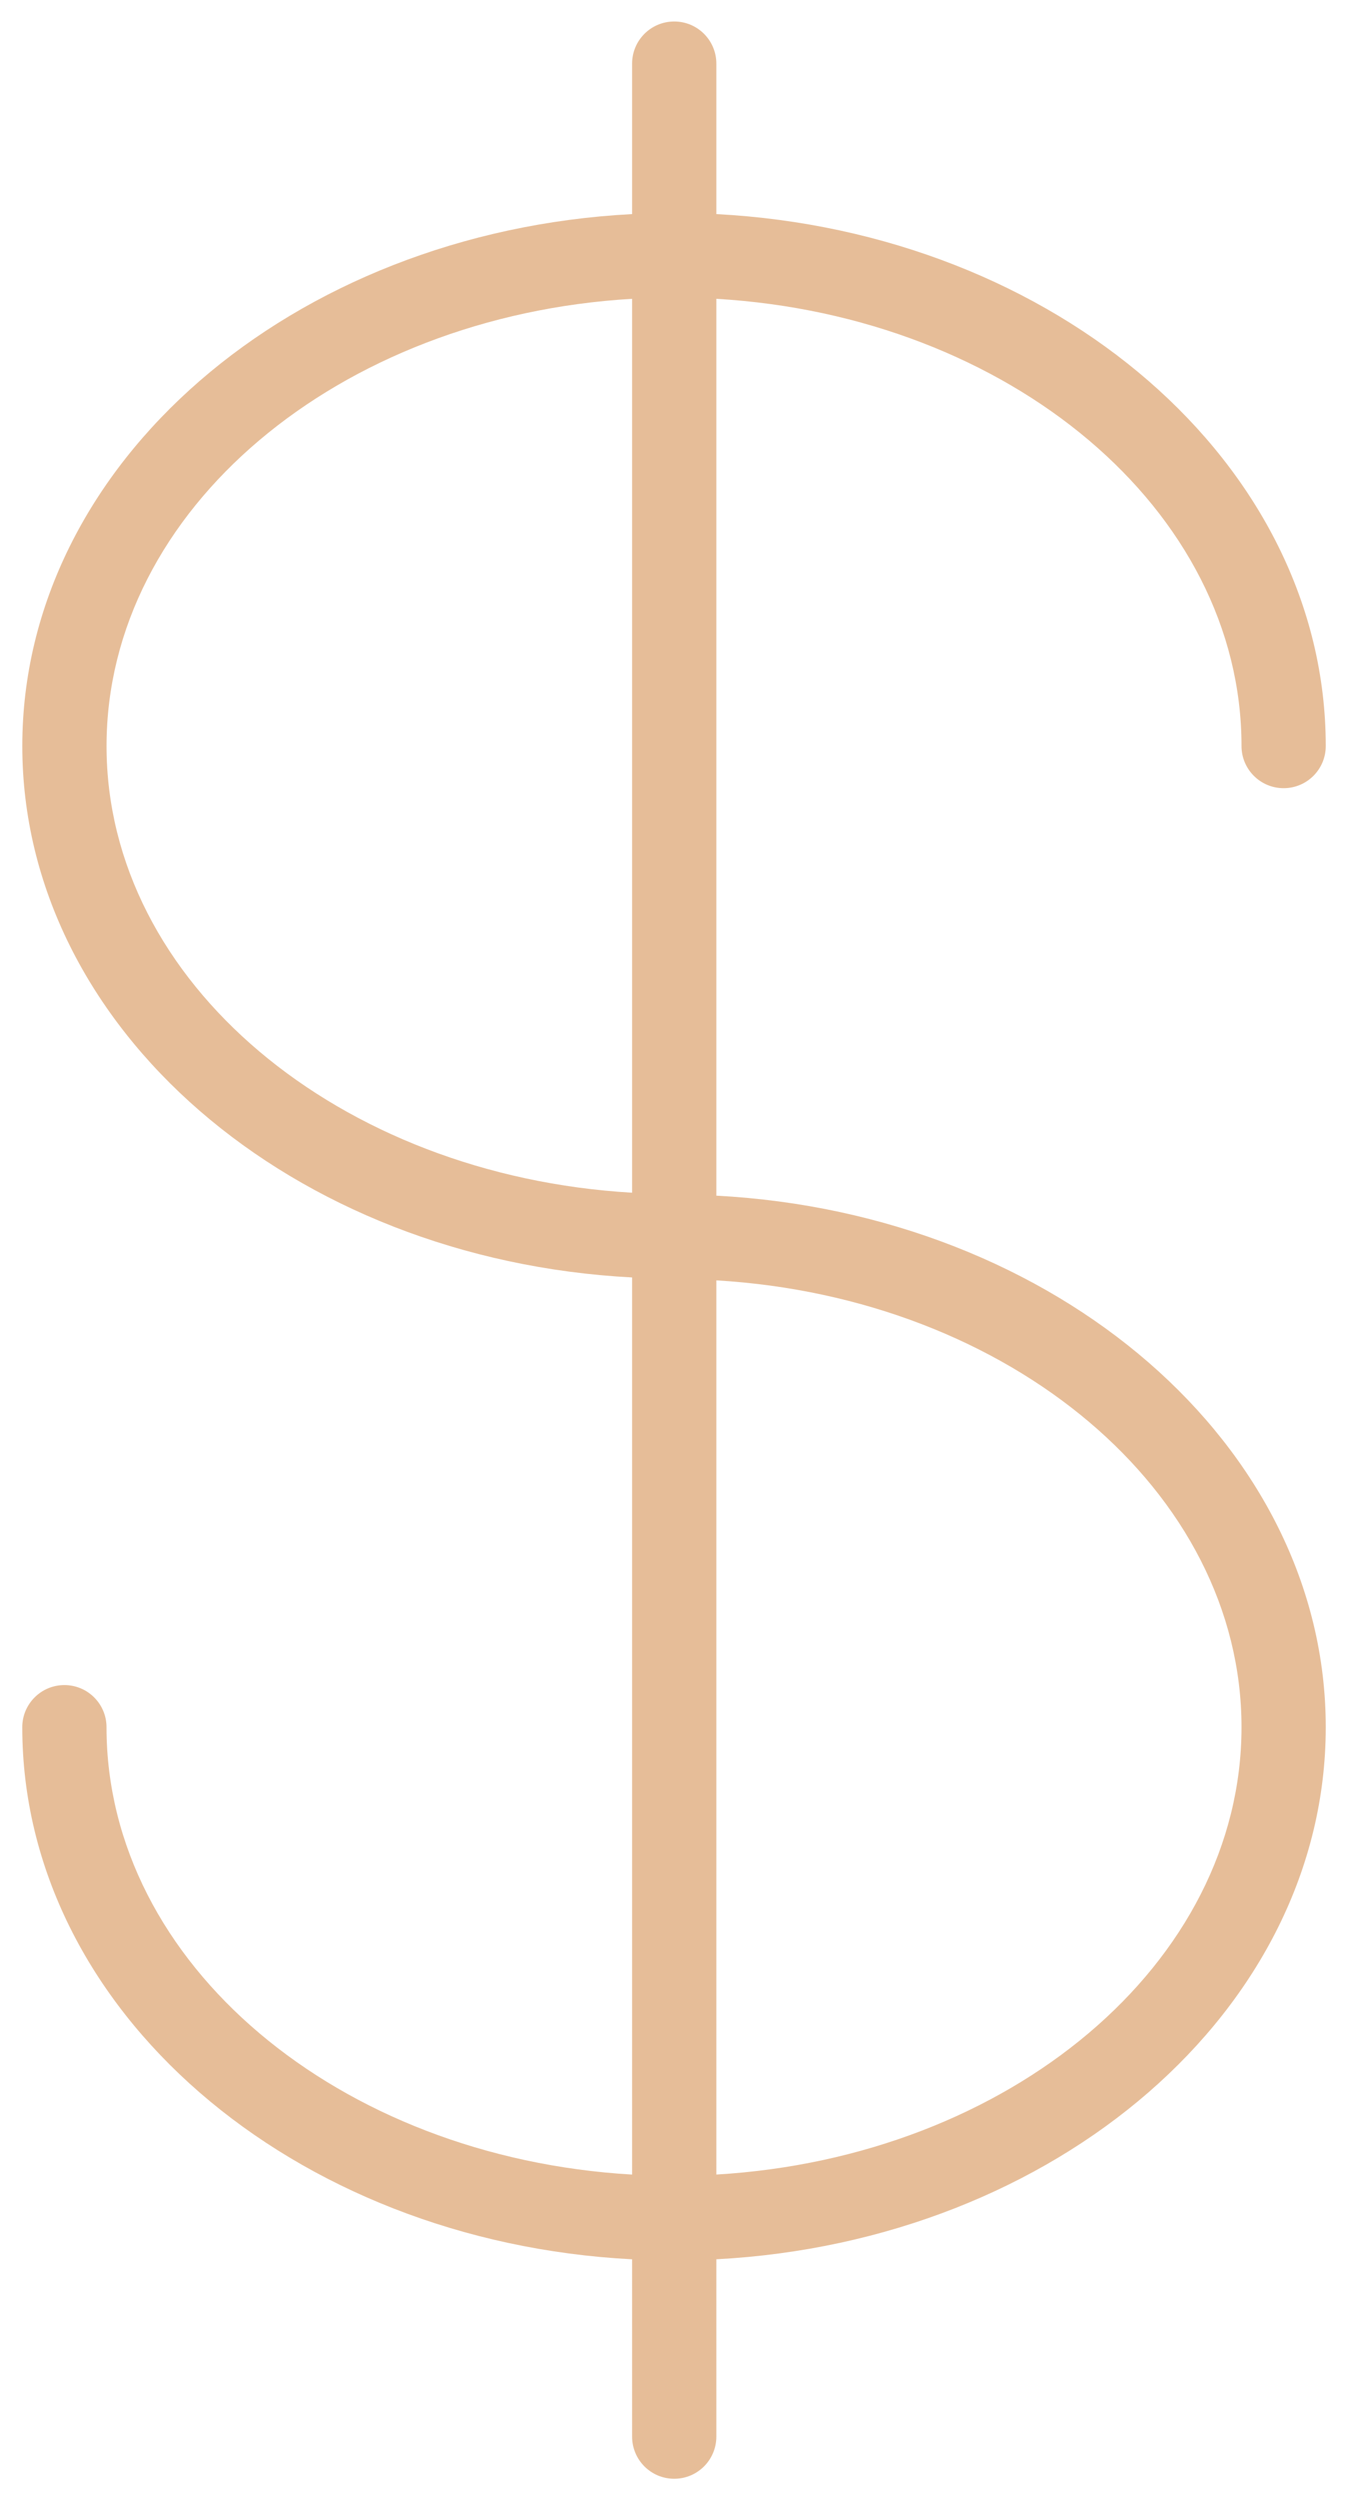
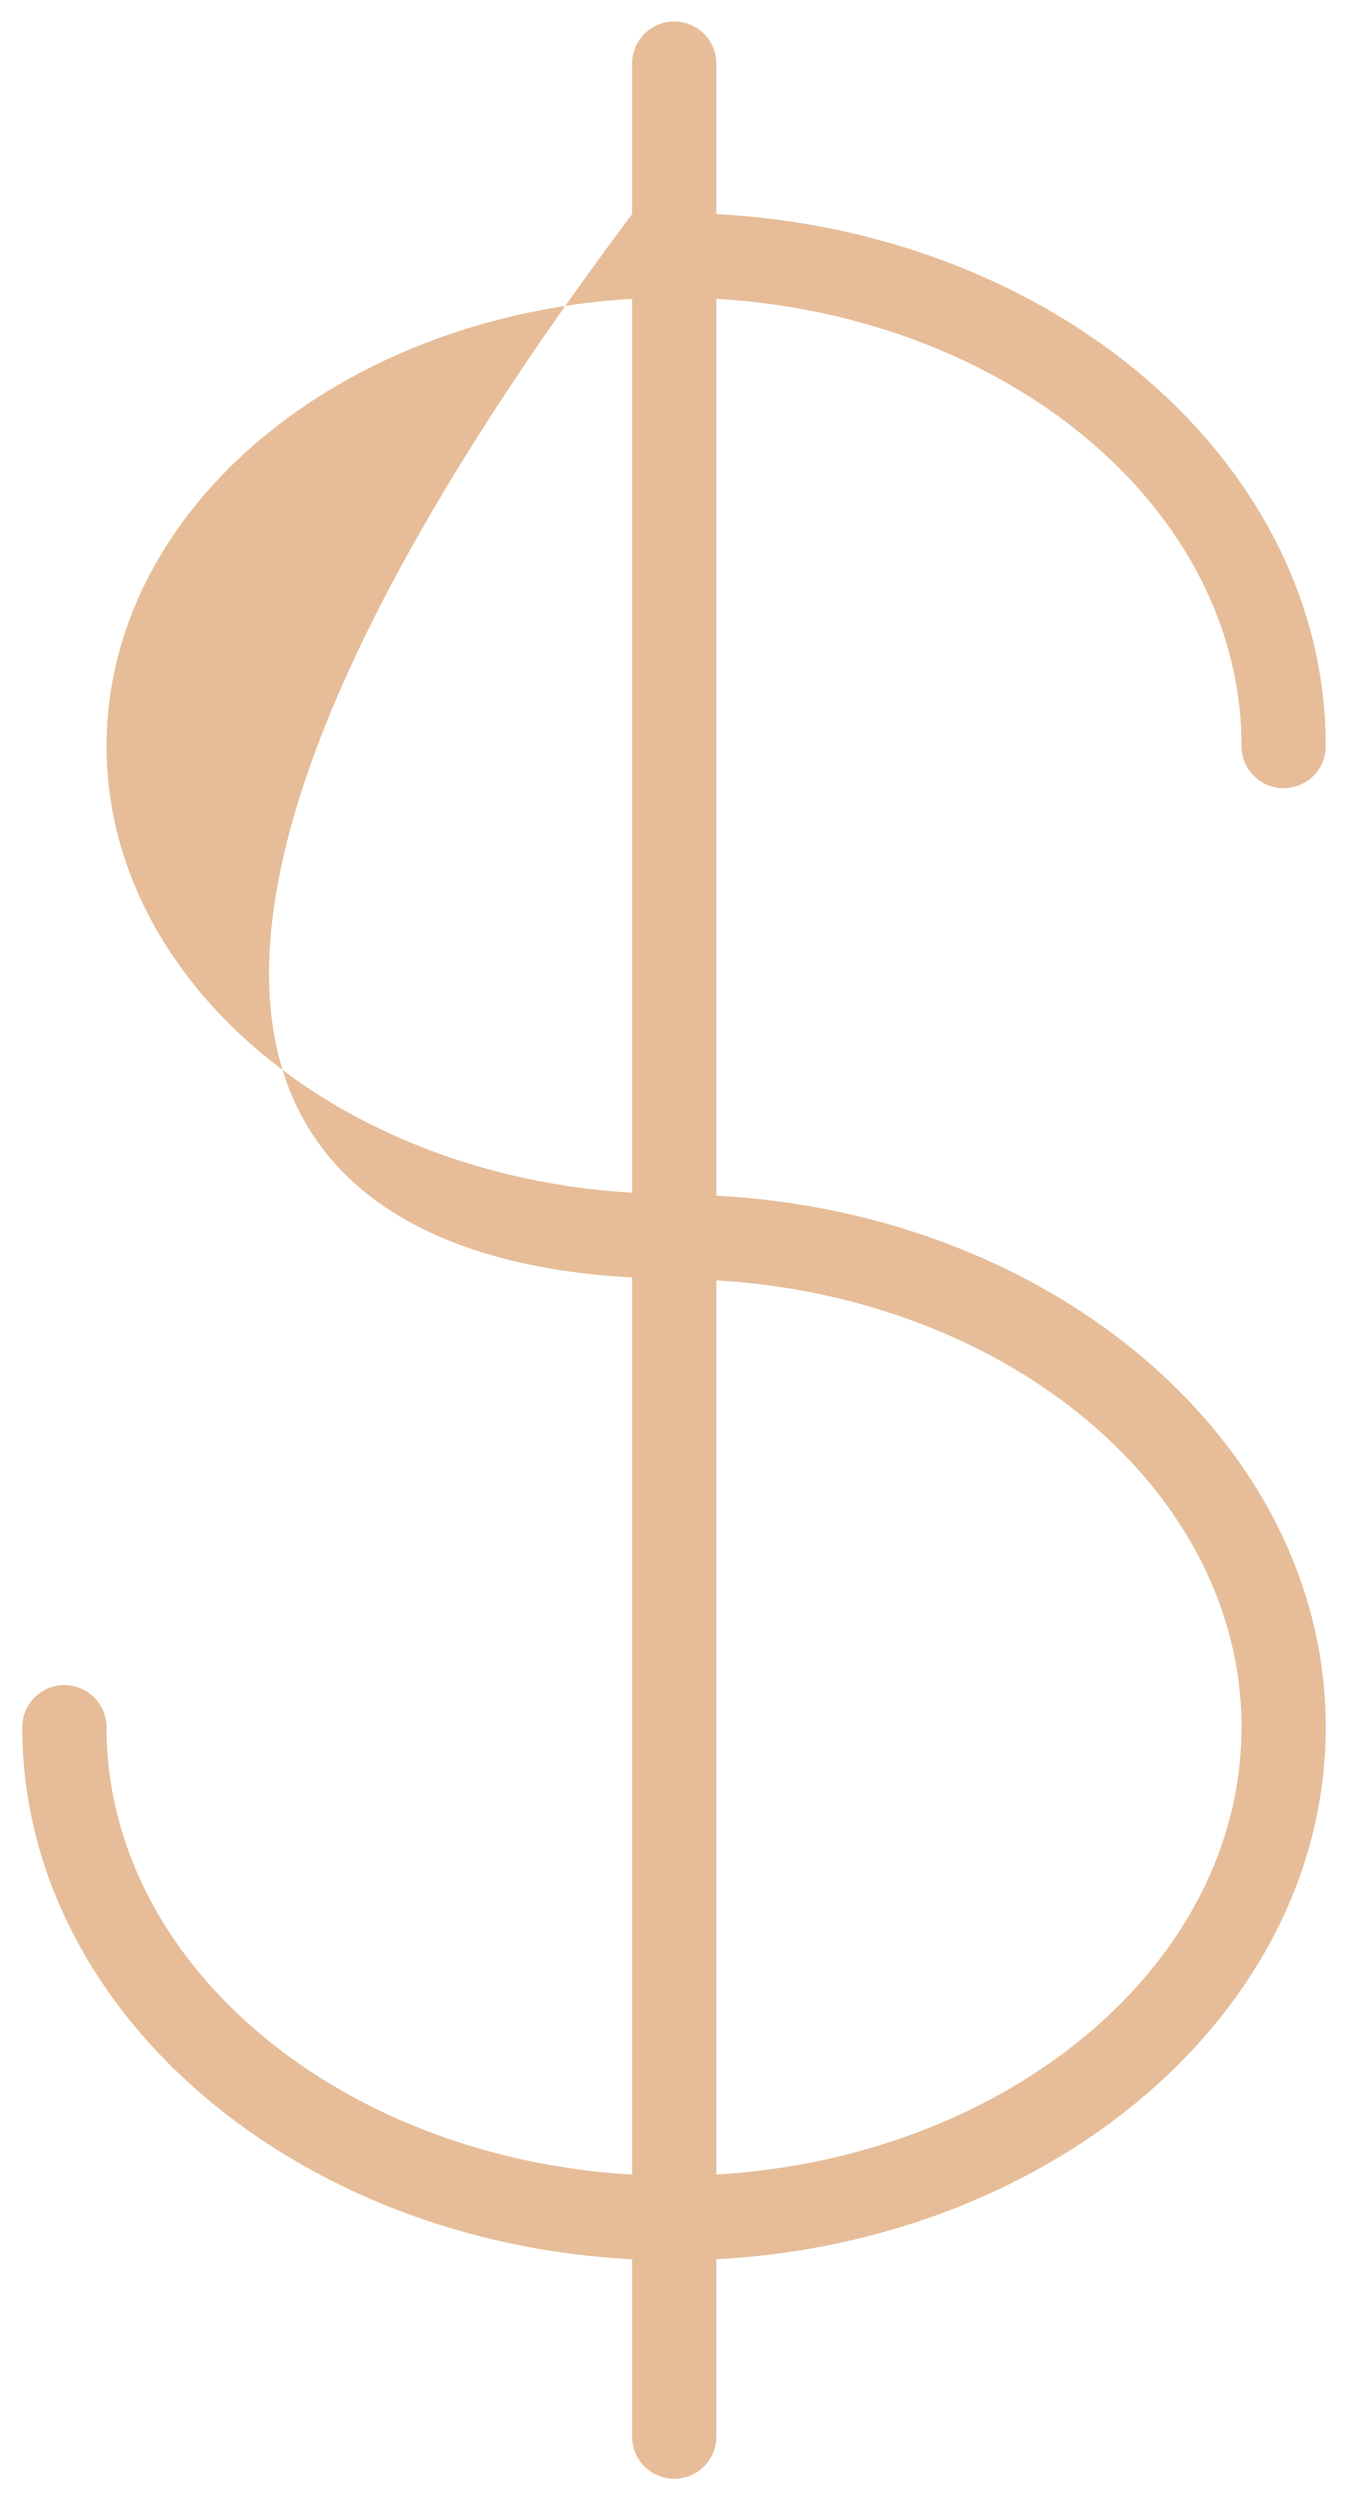
<svg xmlns="http://www.w3.org/2000/svg" width="48" height="89" viewBox="0 0 48 89" fill="none">
-   <path d="M25.508 42.562V10.637C35.946 11.248 44.208 18.146 44.208 26.557C44.208 27.386 44.88 28.057 45.708 28.057C46.536 28.057 47.208 27.386 47.208 26.557C47.208 16.504 37.603 8.256 25.508 7.621V2.265C25.508 1.436 24.837 0.765 24.008 0.765C23.179 0.765 22.508 1.436 22.508 2.265V7.621C10.405 8.256 0.794 16.504 0.794 26.557C0.794 36.599 10.405 44.839 22.508 45.473V77.408C12.063 76.802 3.793 69.9 3.793 61.483C3.793 60.655 3.122 59.983 2.293 59.983C1.464 59.983 0.793 60.655 0.793 61.483C0.793 71.542 10.405 79.794 22.508 80.424V86.736C22.508 87.564 23.179 88.236 24.008 88.236C24.837 88.236 25.508 87.564 25.508 86.736V80.423C37.604 79.783 47.208 71.535 47.208 61.483C47.208 51.441 37.605 43.201 25.508 42.562ZM3.794 26.557C3.794 18.146 12.062 11.248 22.508 10.637V42.457C12.062 41.847 3.794 34.957 3.794 26.557ZM25.508 77.407V45.577C35.947 46.192 44.208 53.083 44.208 61.483C44.208 69.893 35.947 76.791 25.508 77.407Z" fill="#E6BD98" />
+   <path d="M25.508 42.562V10.637C35.946 11.248 44.208 18.146 44.208 26.557C44.208 27.386 44.88 28.057 45.708 28.057C46.536 28.057 47.208 27.386 47.208 26.557C47.208 16.504 37.603 8.256 25.508 7.621V2.265C25.508 1.436 24.837 0.765 24.008 0.765C23.179 0.765 22.508 1.436 22.508 2.265V7.621C0.794 36.599 10.405 44.839 22.508 45.473V77.408C12.063 76.802 3.793 69.9 3.793 61.483C3.793 60.655 3.122 59.983 2.293 59.983C1.464 59.983 0.793 60.655 0.793 61.483C0.793 71.542 10.405 79.794 22.508 80.424V86.736C22.508 87.564 23.179 88.236 24.008 88.236C24.837 88.236 25.508 87.564 25.508 86.736V80.423C37.604 79.783 47.208 71.535 47.208 61.483C47.208 51.441 37.605 43.201 25.508 42.562ZM3.794 26.557C3.794 18.146 12.062 11.248 22.508 10.637V42.457C12.062 41.847 3.794 34.957 3.794 26.557ZM25.508 77.407V45.577C35.947 46.192 44.208 53.083 44.208 61.483C44.208 69.893 35.947 76.791 25.508 77.407Z" fill="#E6BD98" />
</svg>